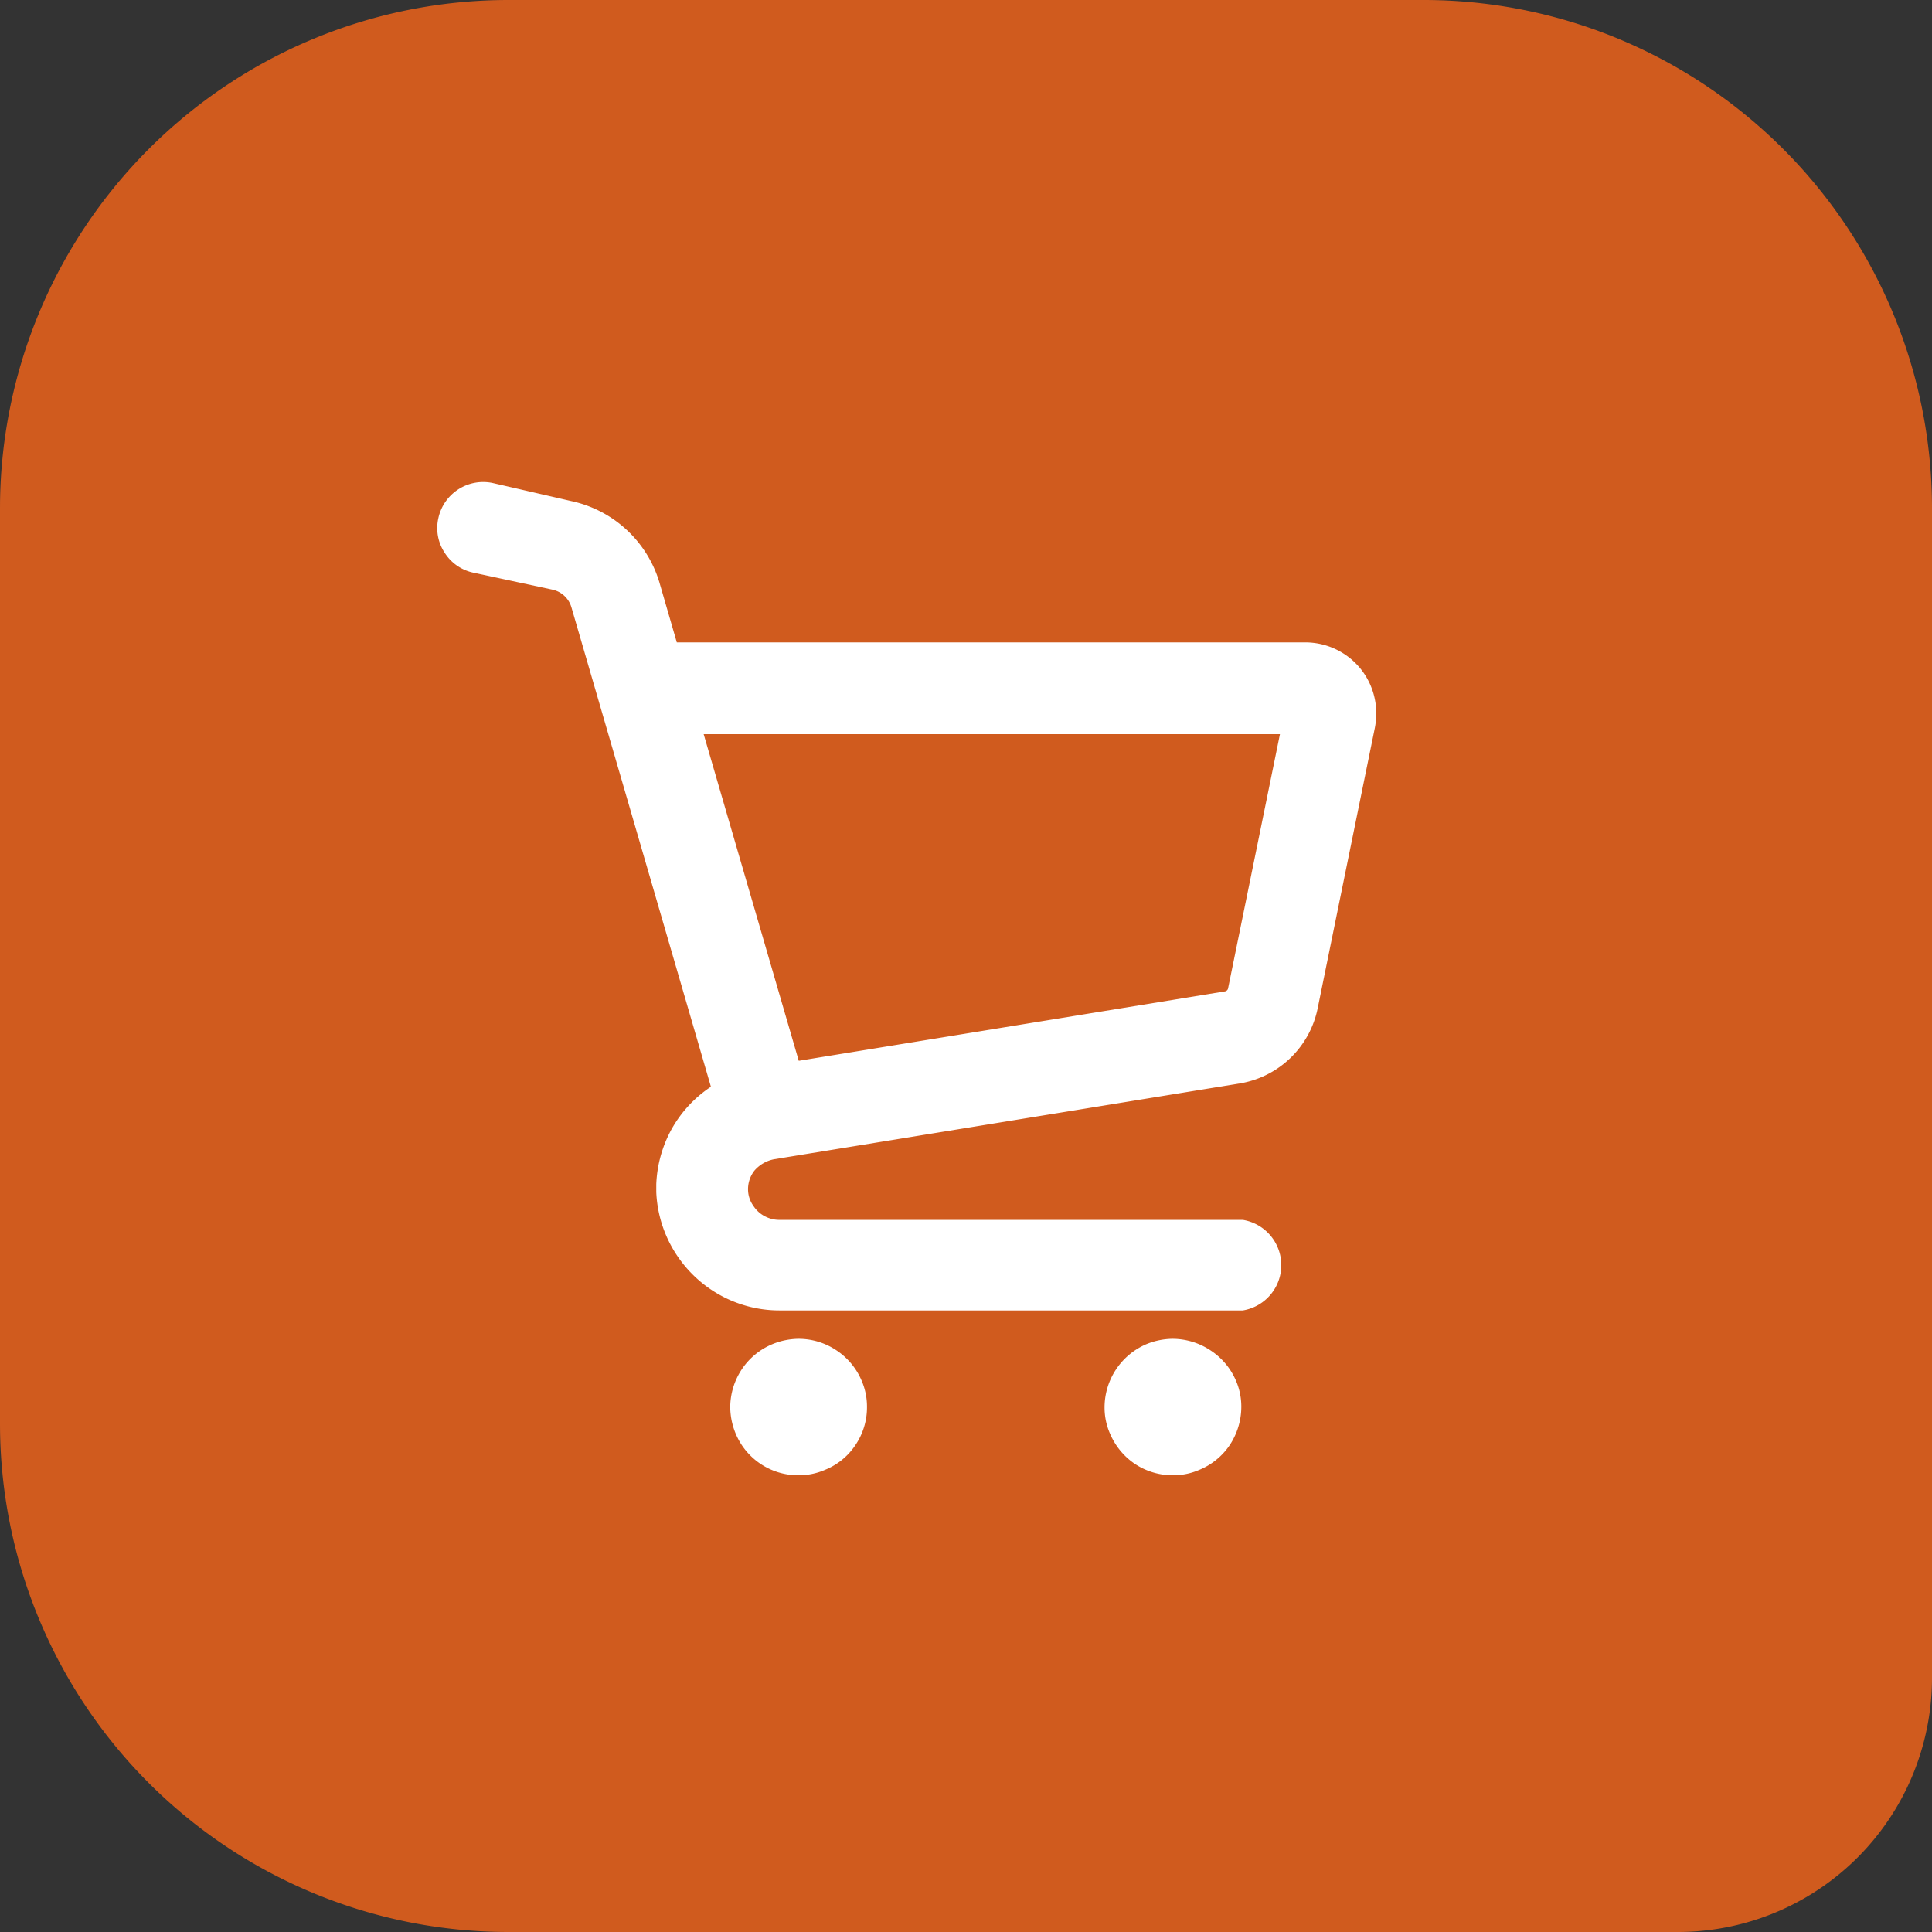
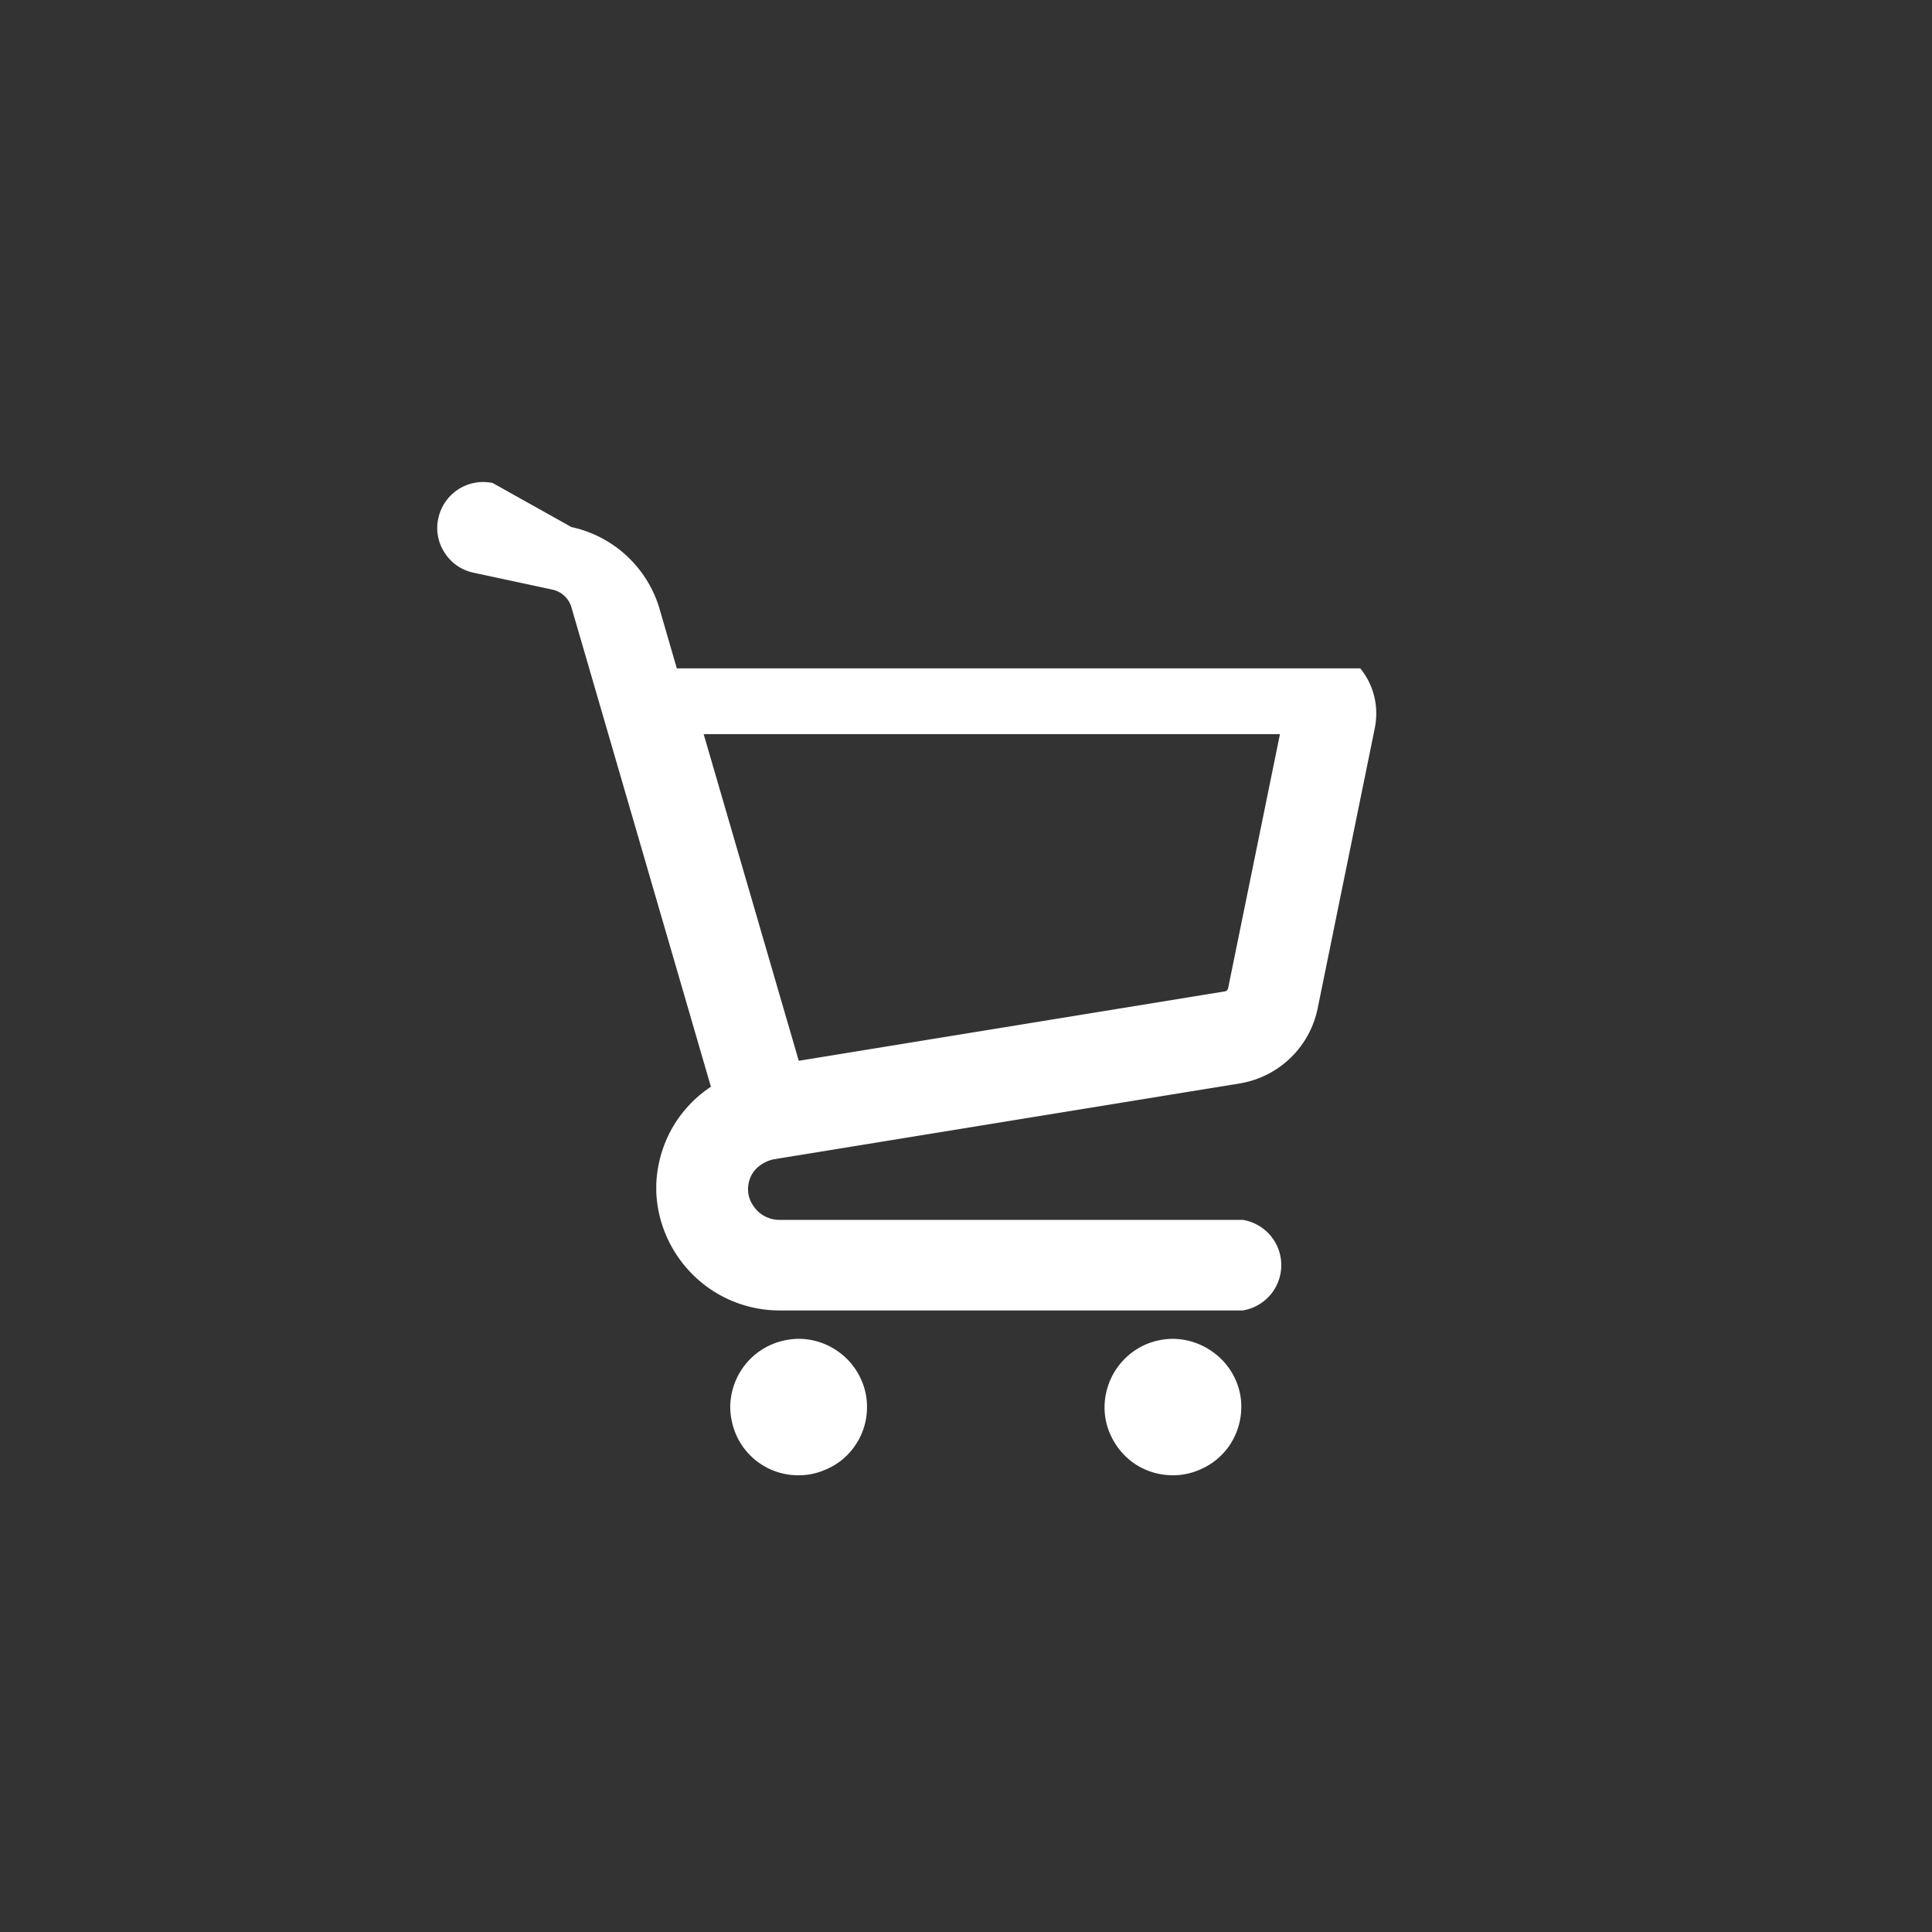
<svg xmlns="http://www.w3.org/2000/svg" viewBox="0 0 64 64">
  <rect x="0" y="0" width="64" height="64" fill="#333333" stroke="none" />
  <defs>
    <style>.cls-1{fill:#d05b1e;}.cls-2{fill:#fff;}</style>
  </defs>
  <title>Asset 1</title>
  <g id="Layer_2" data-name="Layer 2">
    <g id="レイヤー_1" data-name="レイヤー 1">
-       <path class="cls-1" d="M16.84,0H47.16A16.84,16.84,0,0,1,64,16.84V55.58A8.42,8.42,0,0,1,55.58,64H16.84A16.84,16.84,0,0,1,0,47.16V16.84A16.84,16.84,0,0,1,16.84,0Z" />
-       <path class="cls-2" d="M45.06,22.14h0a2.36,2.36,0,0,0-1.81-.86H22.42l-.58-2v0a3.9,3.9,0,0,0-2.91-2.68L16.32,16a1.52,1.52,0,0,0-1.8,1.17,1.48,1.48,0,0,0,.21,1.14,1.49,1.49,0,0,0,.95.66l2.61.56a.84.84,0,0,1,.64.59L23.55,36a4.05,4.05,0,0,0-1.3,1.4,4.11,4.11,0,0,0-.51,1.83v.26a4.08,4.08,0,0,0,.32,1.42,4.12,4.12,0,0,0,1.48,1.8,4.07,4.07,0,0,0,2.29.7H41.17a1.52,1.52,0,0,0,0-3H25.83a1,1,0,0,1-.41-.08,1,1,0,0,1-.46-.38.94.94,0,0,1-.18-.53,1,1,0,0,1,.21-.64,1.15,1.15,0,0,1,.66-.38l15.42-2.51a3.16,3.16,0,0,0,2.58-2.49l1.89-9.27a2.5,2.5,0,0,0,.05-.47A2.35,2.35,0,0,0,45.06,22.14ZM42.4,24.32l-1.72,8.43h0a.13.13,0,0,1-.1.09l-14.12,2.3L23.31,24.32Z" />
+       <path class="cls-2" d="M45.06,22.14h0H22.42l-.58-2v0a3.9,3.9,0,0,0-2.91-2.68L16.32,16a1.52,1.52,0,0,0-1.8,1.17,1.48,1.48,0,0,0,.21,1.14,1.49,1.49,0,0,0,.95.66l2.61.56a.84.84,0,0,1,.64.59L23.55,36a4.05,4.05,0,0,0-1.3,1.4,4.11,4.11,0,0,0-.51,1.83v.26a4.08,4.08,0,0,0,.32,1.42,4.12,4.12,0,0,0,1.48,1.8,4.07,4.07,0,0,0,2.29.7H41.17a1.52,1.52,0,0,0,0-3H25.83a1,1,0,0,1-.41-.08,1,1,0,0,1-.46-.38.94.94,0,0,1-.18-.53,1,1,0,0,1,.21-.64,1.15,1.15,0,0,1,.66-.38l15.42-2.51a3.16,3.16,0,0,0,2.58-2.49l1.89-9.27a2.5,2.5,0,0,0,.05-.47A2.35,2.35,0,0,0,45.06,22.14ZM42.4,24.32l-1.72,8.43h0a.13.13,0,0,1-.1.09l-14.12,2.3L23.31,24.32Z" />
      <path class="cls-2" d="M27.72,44.74a2.26,2.26,0,0,0-1.26-.39,2.34,2.34,0,0,0-.88.18,2.26,2.26,0,0,0-1,.82,2.29,2.29,0,0,0-.39,1.26,2.34,2.34,0,0,0,.18.88,2.24,2.24,0,0,0,2.08,1.38,2.16,2.16,0,0,0,.88-.18,2.19,2.19,0,0,0,1-.81,2.22,2.22,0,0,0,.39-1.27,2.16,2.16,0,0,0-.18-.88A2.26,2.26,0,0,0,27.72,44.74Z" />
      <path class="cls-2" d="M40.11,44.74a2.29,2.29,0,0,0-1.26-.39,2.34,2.34,0,0,0-.88.18,2.28,2.28,0,0,0-1.38,2.08,2.16,2.16,0,0,0,.18.88,2.29,2.29,0,0,0,.82,1,2.26,2.26,0,0,0,1.26.38,2.16,2.16,0,0,0,.88-.18,2.24,2.24,0,0,0,1-.81,2.3,2.3,0,0,0,.39-1.27,2.16,2.16,0,0,0-.18-.88A2.26,2.26,0,0,0,40.11,44.74Z" />
    </g>
  </g>
</svg>